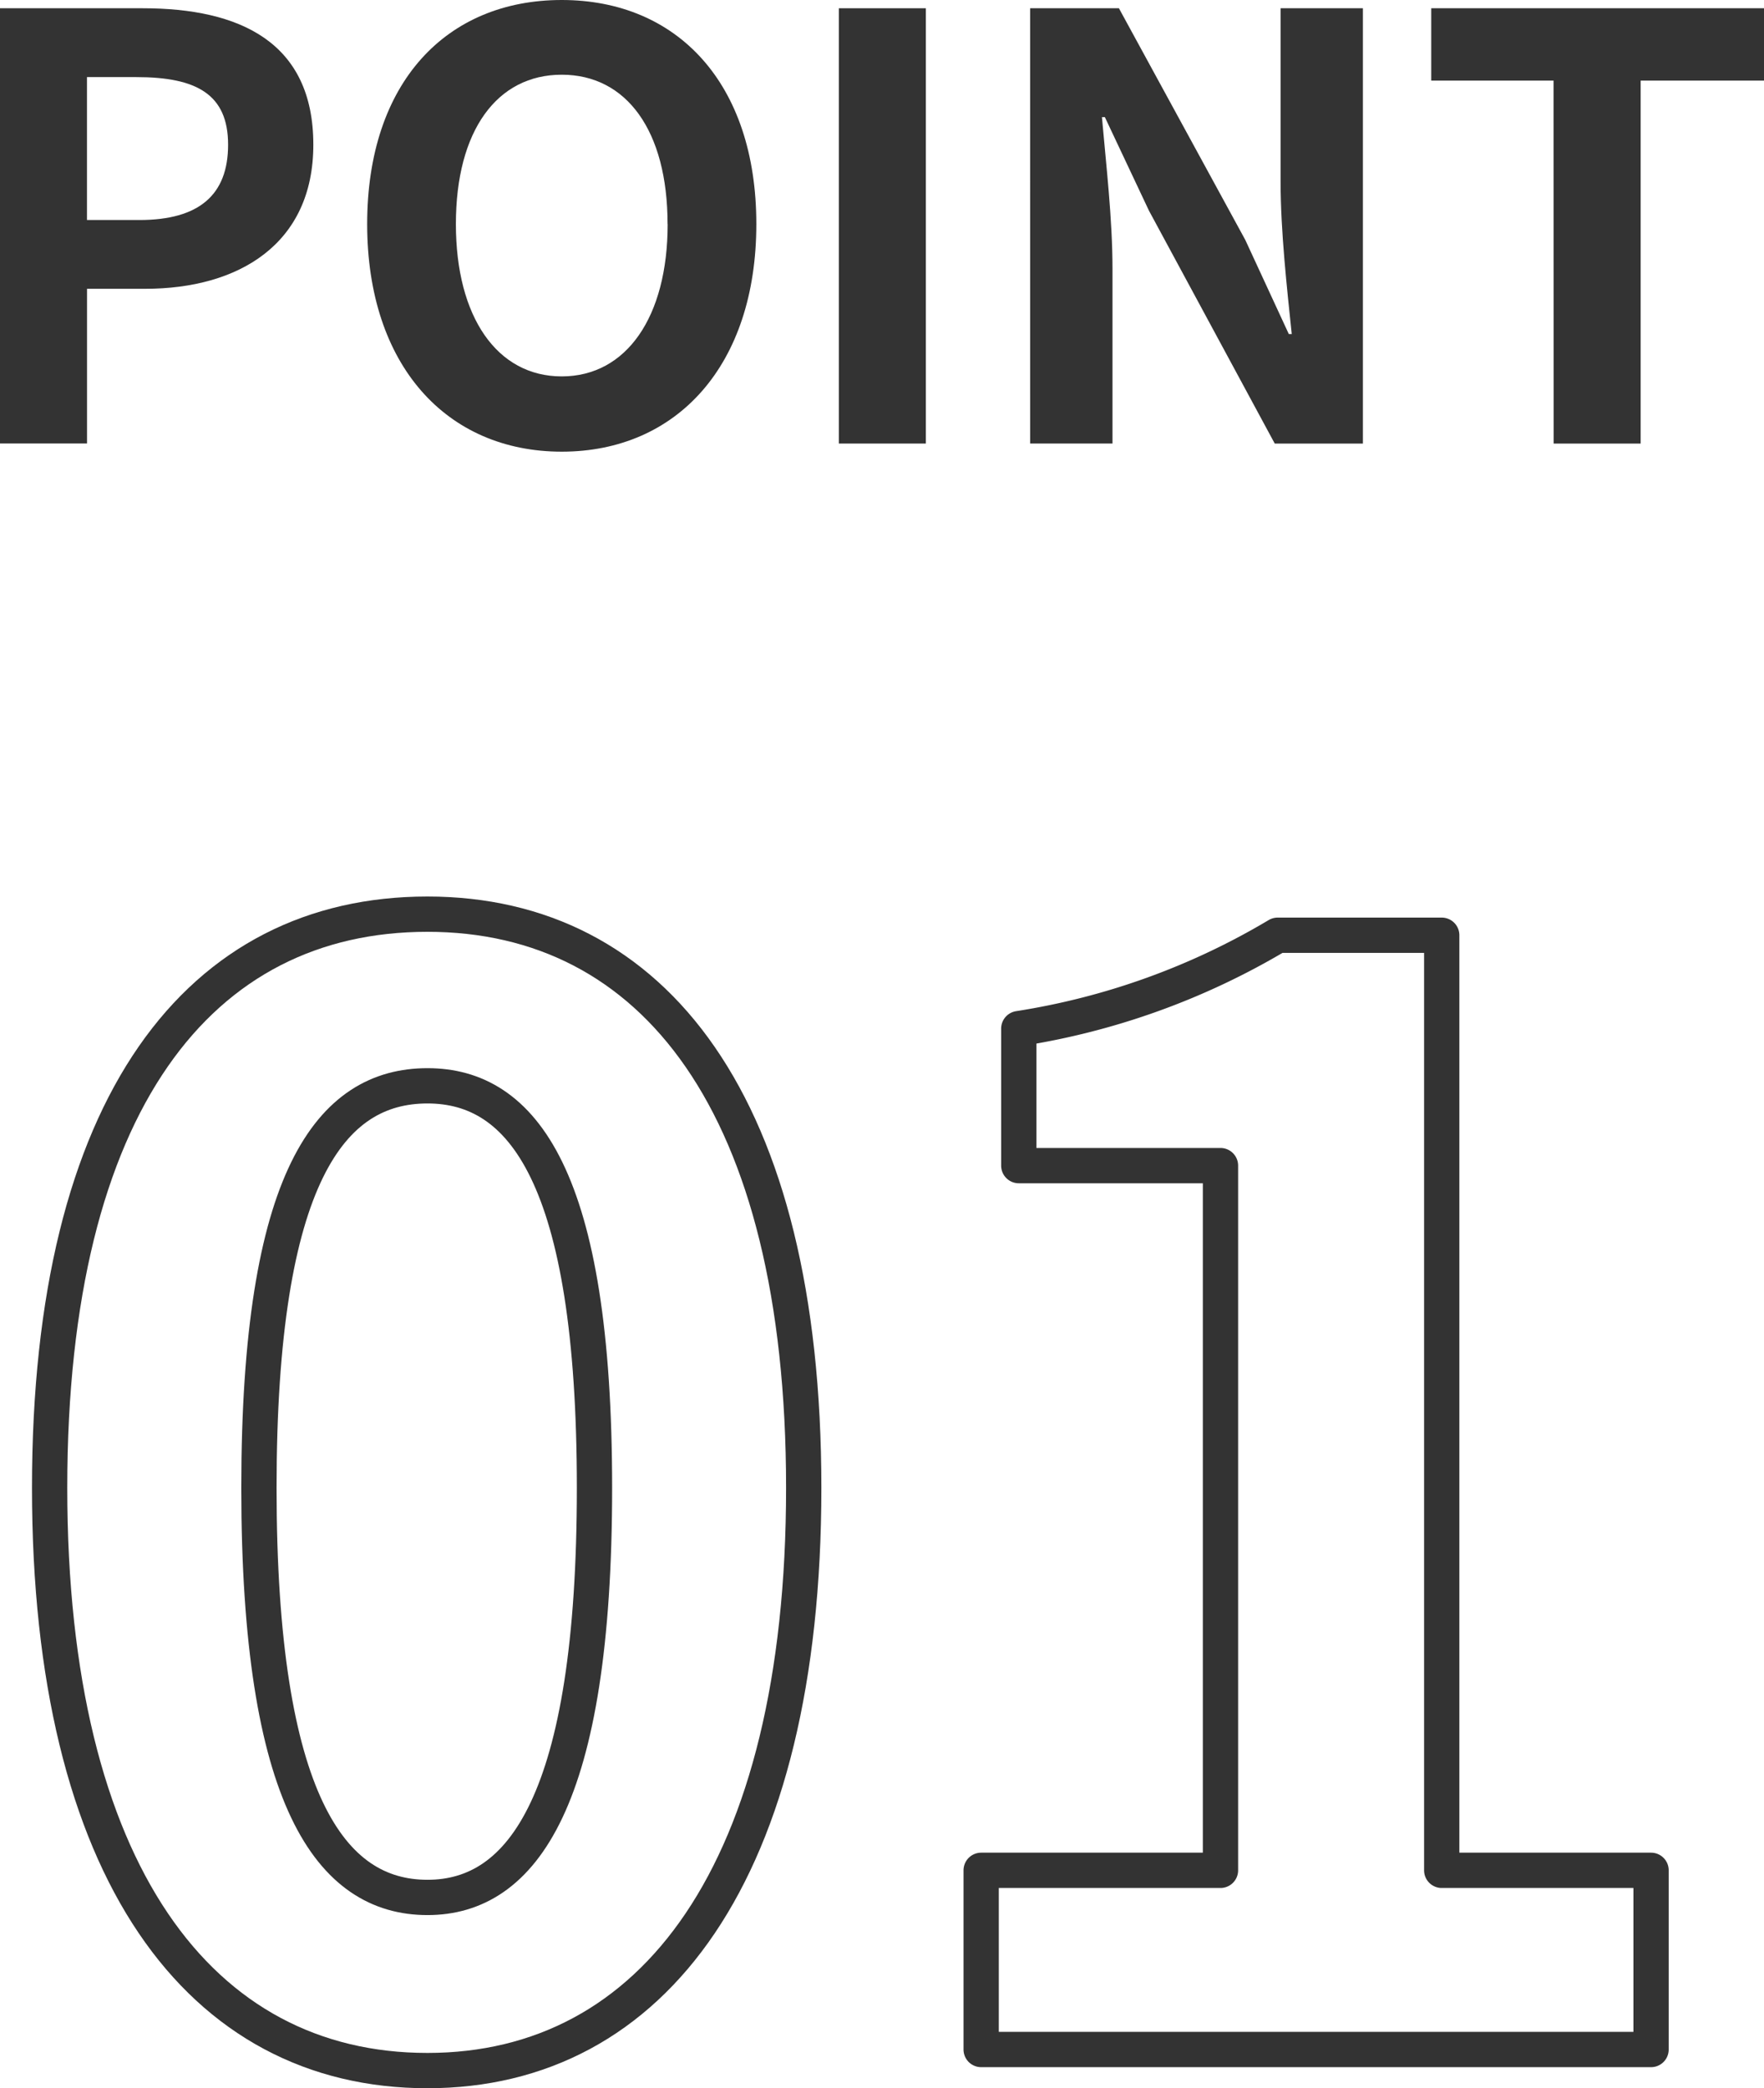
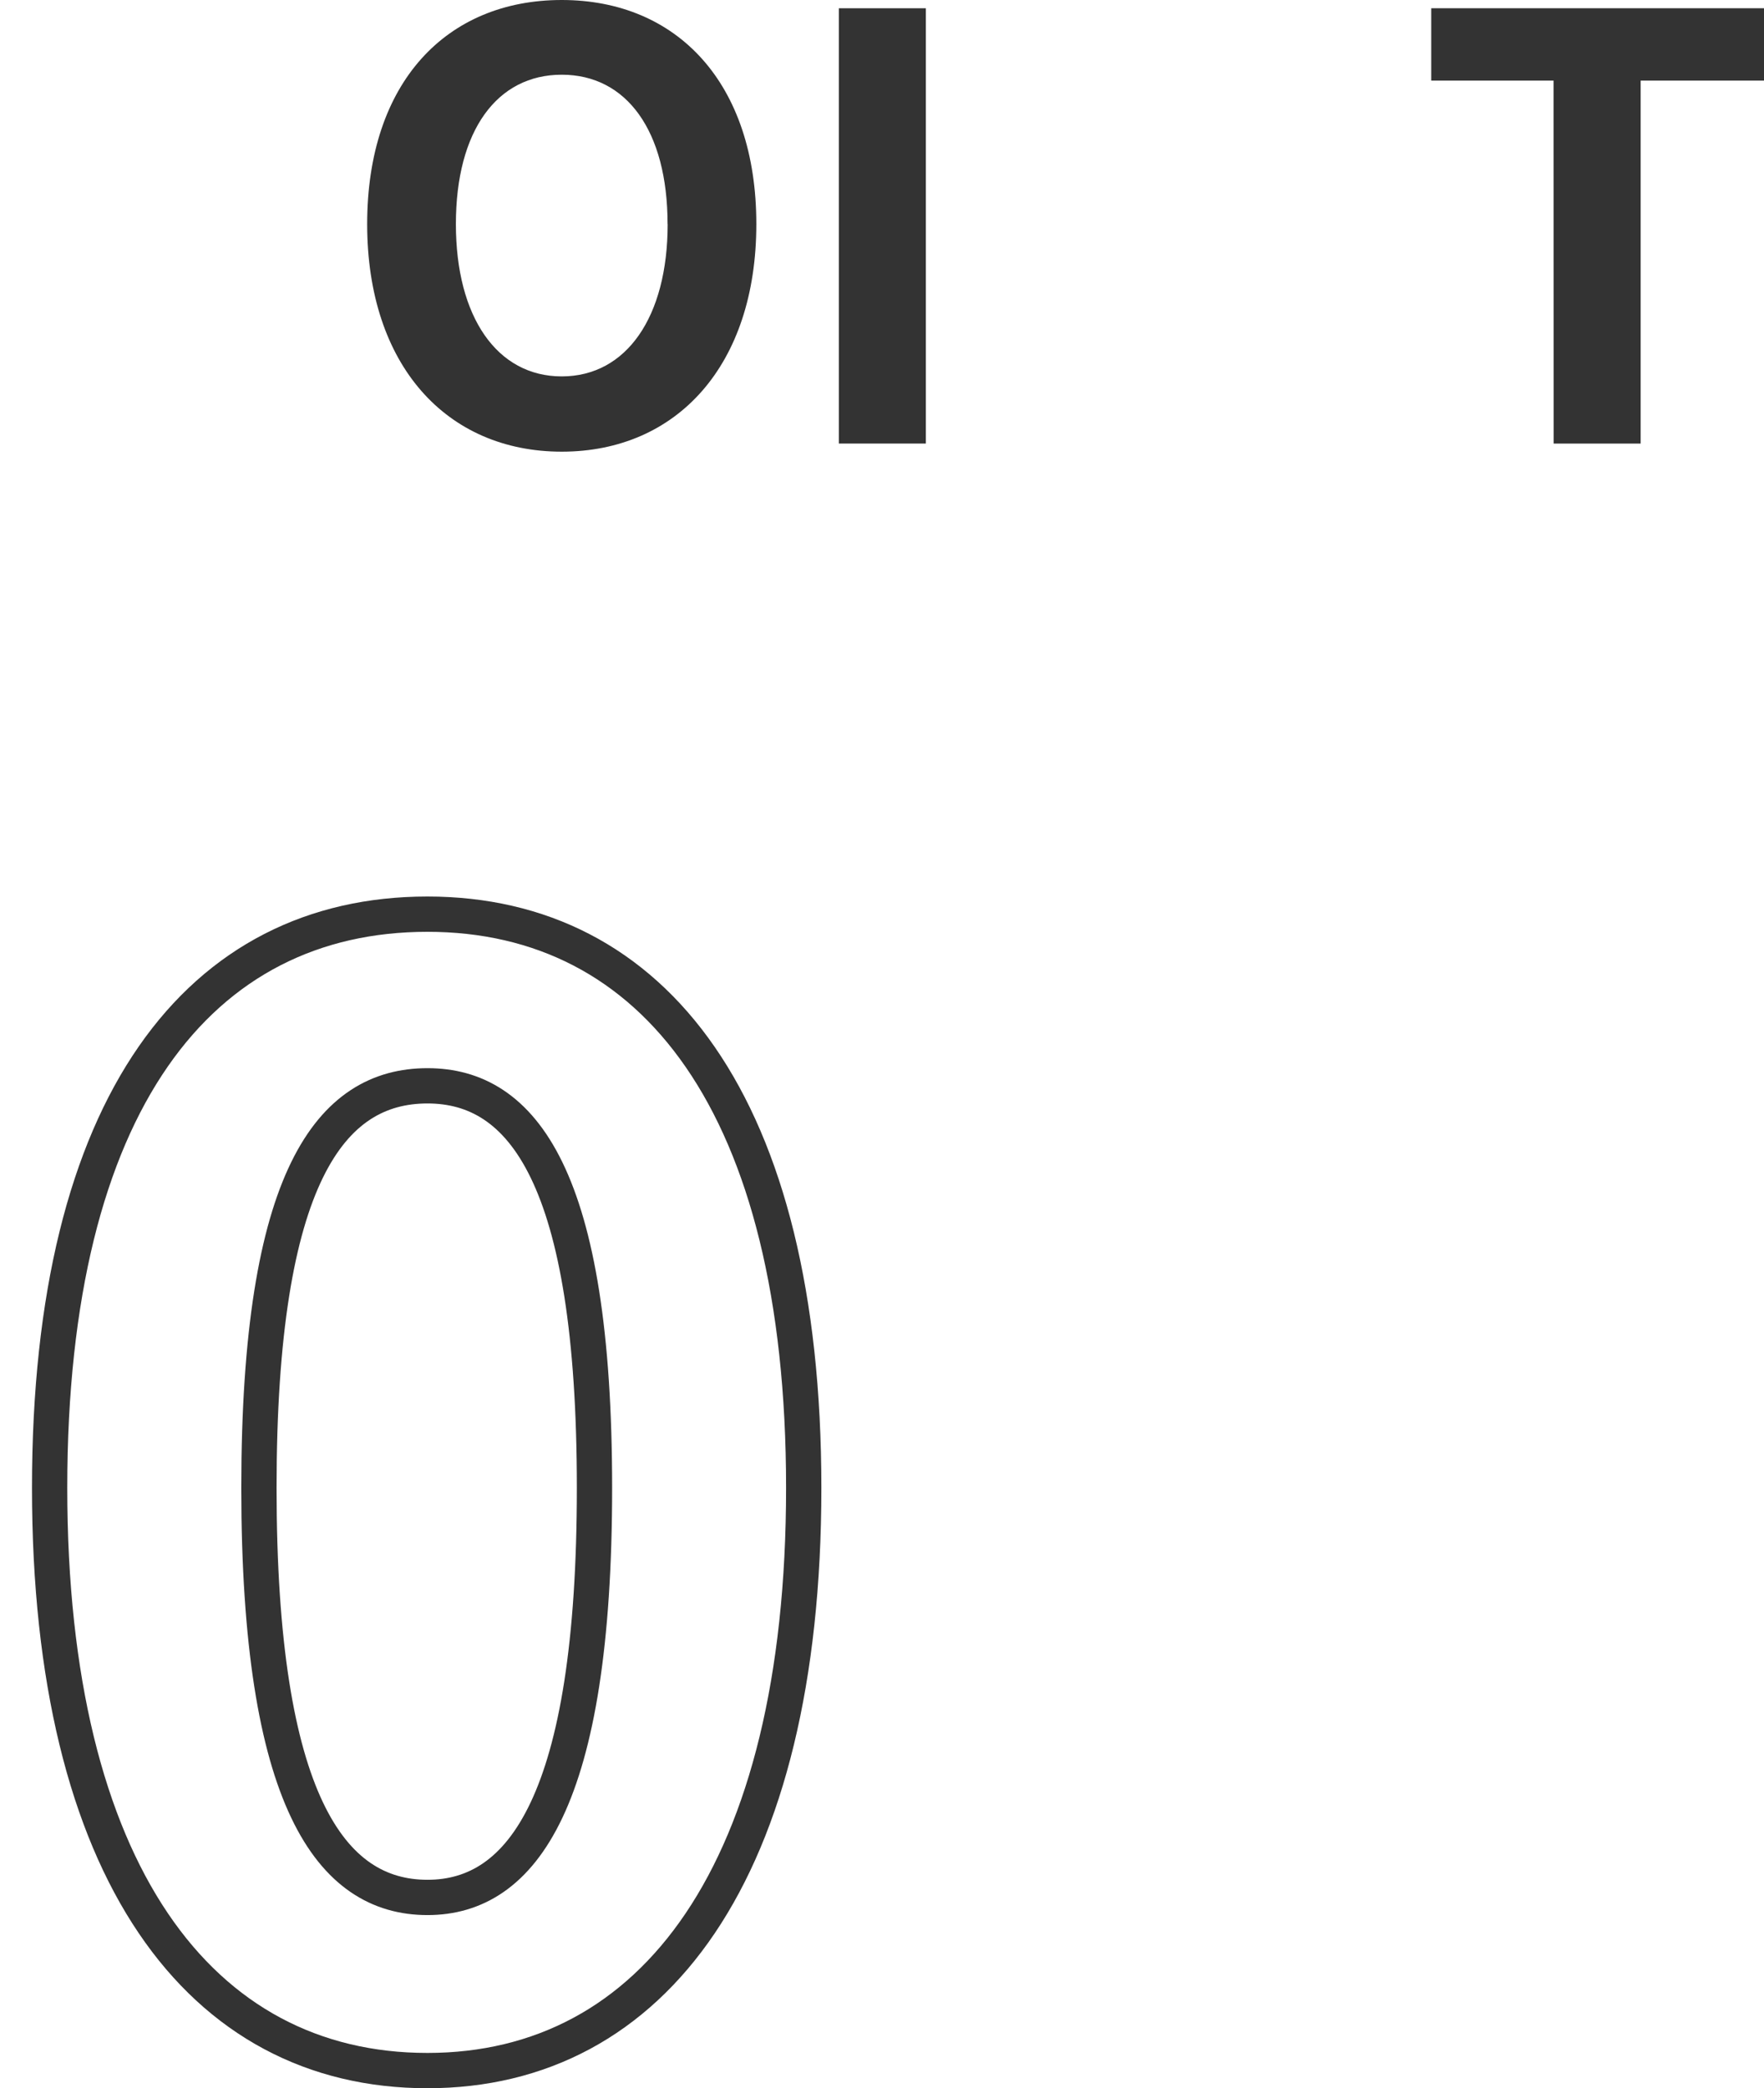
<svg xmlns="http://www.w3.org/2000/svg" width="75" height="88.75">
  <g data-name="Group 550">
    <g data-name="Group 442" fill="none" stroke="#333" stroke-linecap="round" stroke-linejoin="round" stroke-width="1.5">
      <path data-name="Path 2681" d="M2.11 63.234c0-16.383 6.4-24.382 16.062-24.382 9.6 0 16 8.063 16 24.382S27.772 88 18.172 88C8.509 88 2.11 79.553 2.11 63.234zm23.166 0c0-13.247-3.072-17.087-7.1-17.087-4.1 0-7.167 3.84-7.167 17.087 0 13.311 3.072 17.407 7.167 17.407 4.028 0 7.1-4.096 7.1-17.407z" />
-       <path data-name="Path 2682" d="M41.716 79.489h10.175v-29.95h-8.575v-5.823a30.722 30.722 0 0011.007-3.968h6.975v39.741h8.9v7.615H41.716z" />
    </g>
    <g data-name="Group 443" fill="#333">
-       <path data-name="Path 2683" d="M0 .351h6.074c4.1 0 7.248 1.425 7.248 5.8 0 4.224-3.174 6.123-7.148 6.123H3.7v6.574H0zm5.924 9c2.55 0 3.774-1.075 3.774-3.2 0-2.15-1.349-2.874-3.9-2.874h-2.1v6.074z" />
      <path data-name="Path 2684" d="M15.611 9.523C15.611 3.5 18.985 0 23.884 0s8.273 3.525 8.273 9.523-3.374 9.673-8.273 9.673-8.273-3.674-8.273-9.673zm12.772 0c0-3.974-1.749-6.348-4.5-6.348s-4.5 2.374-4.5 6.348c0 3.949 1.75 6.474 4.5 6.474s4.504-2.525 4.504-6.474z" />
      <path data-name="Path 2685" d="M35.665.351h3.7v18.5h-3.7z" />
-       <path data-name="Path 2686" d="M43.799.351h3.774l5.374 9.848 1.85 4h.124c-.2-1.925-.474-4.374-.474-6.473V.351h3.5v18.5h-3.749l-5.349-9.9-1.874-3.974h-.124c.174 2 .449 4.324.449 6.449v7.423h-3.5z" />
      <path data-name="Path 2687" d="M66.052 3.425h-5.2V.351h14.153v3.075h-5.249v15.425h-3.7z" />
    </g>
  </g>
</svg>